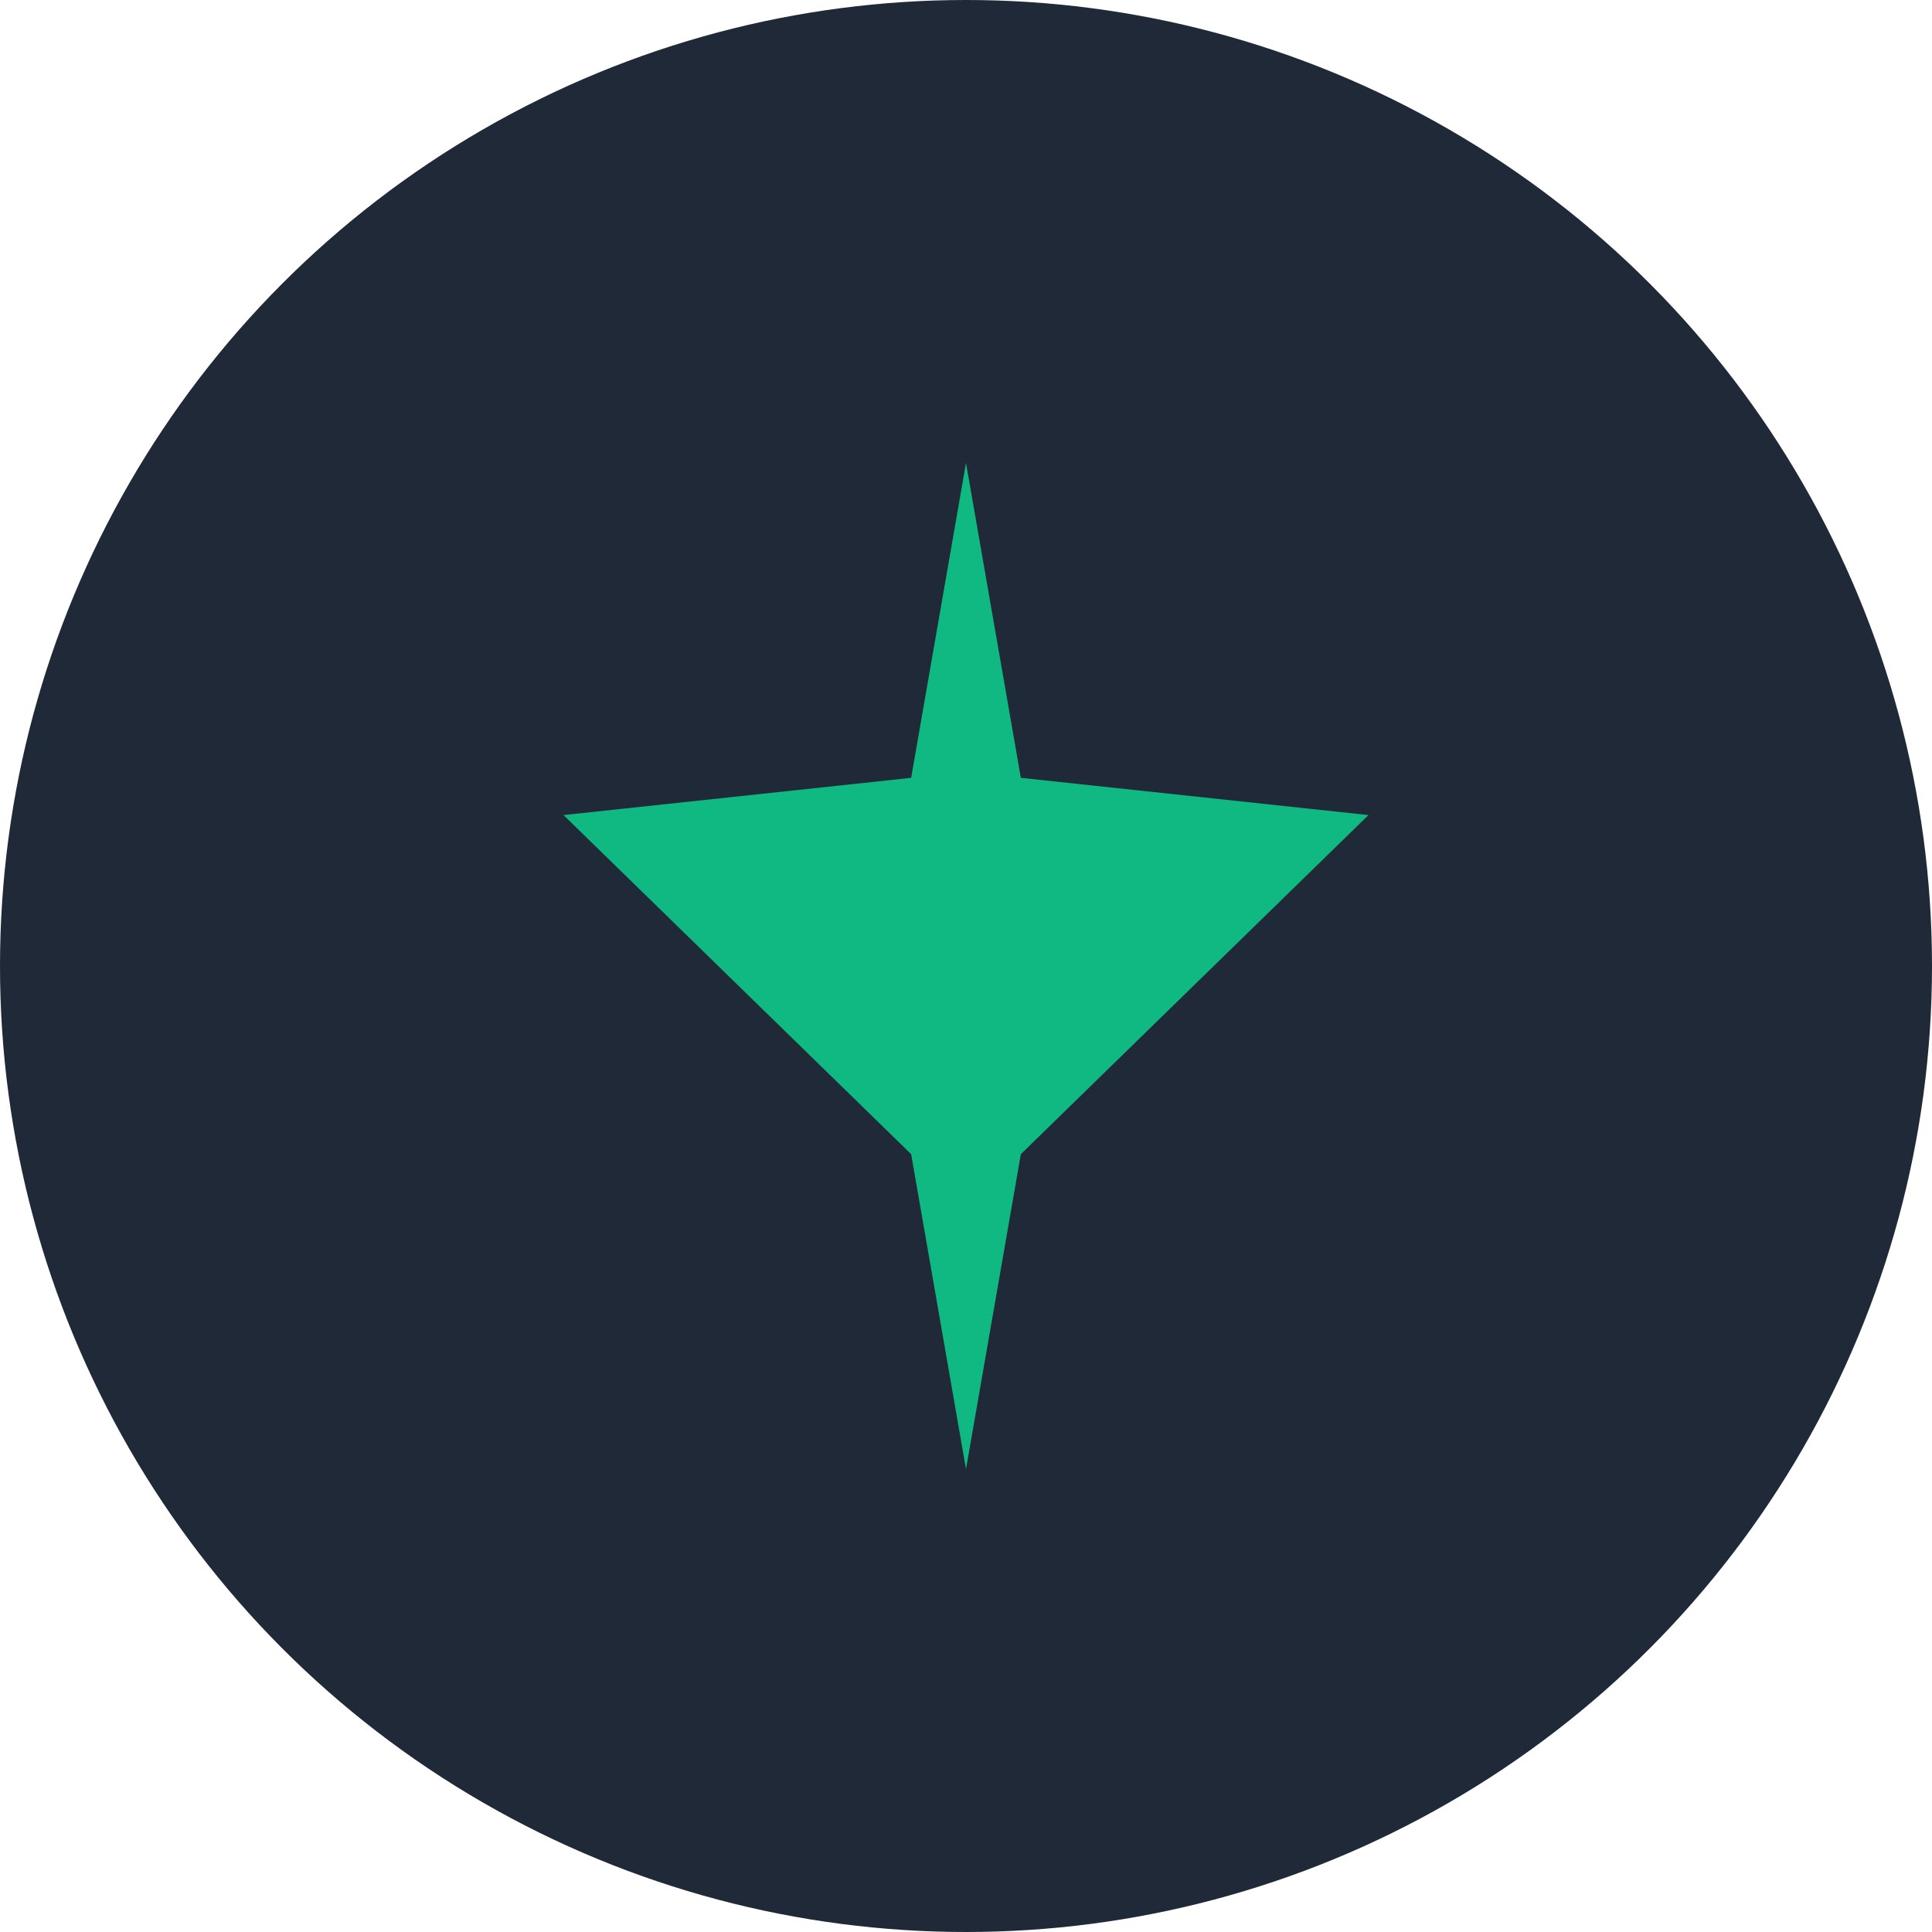
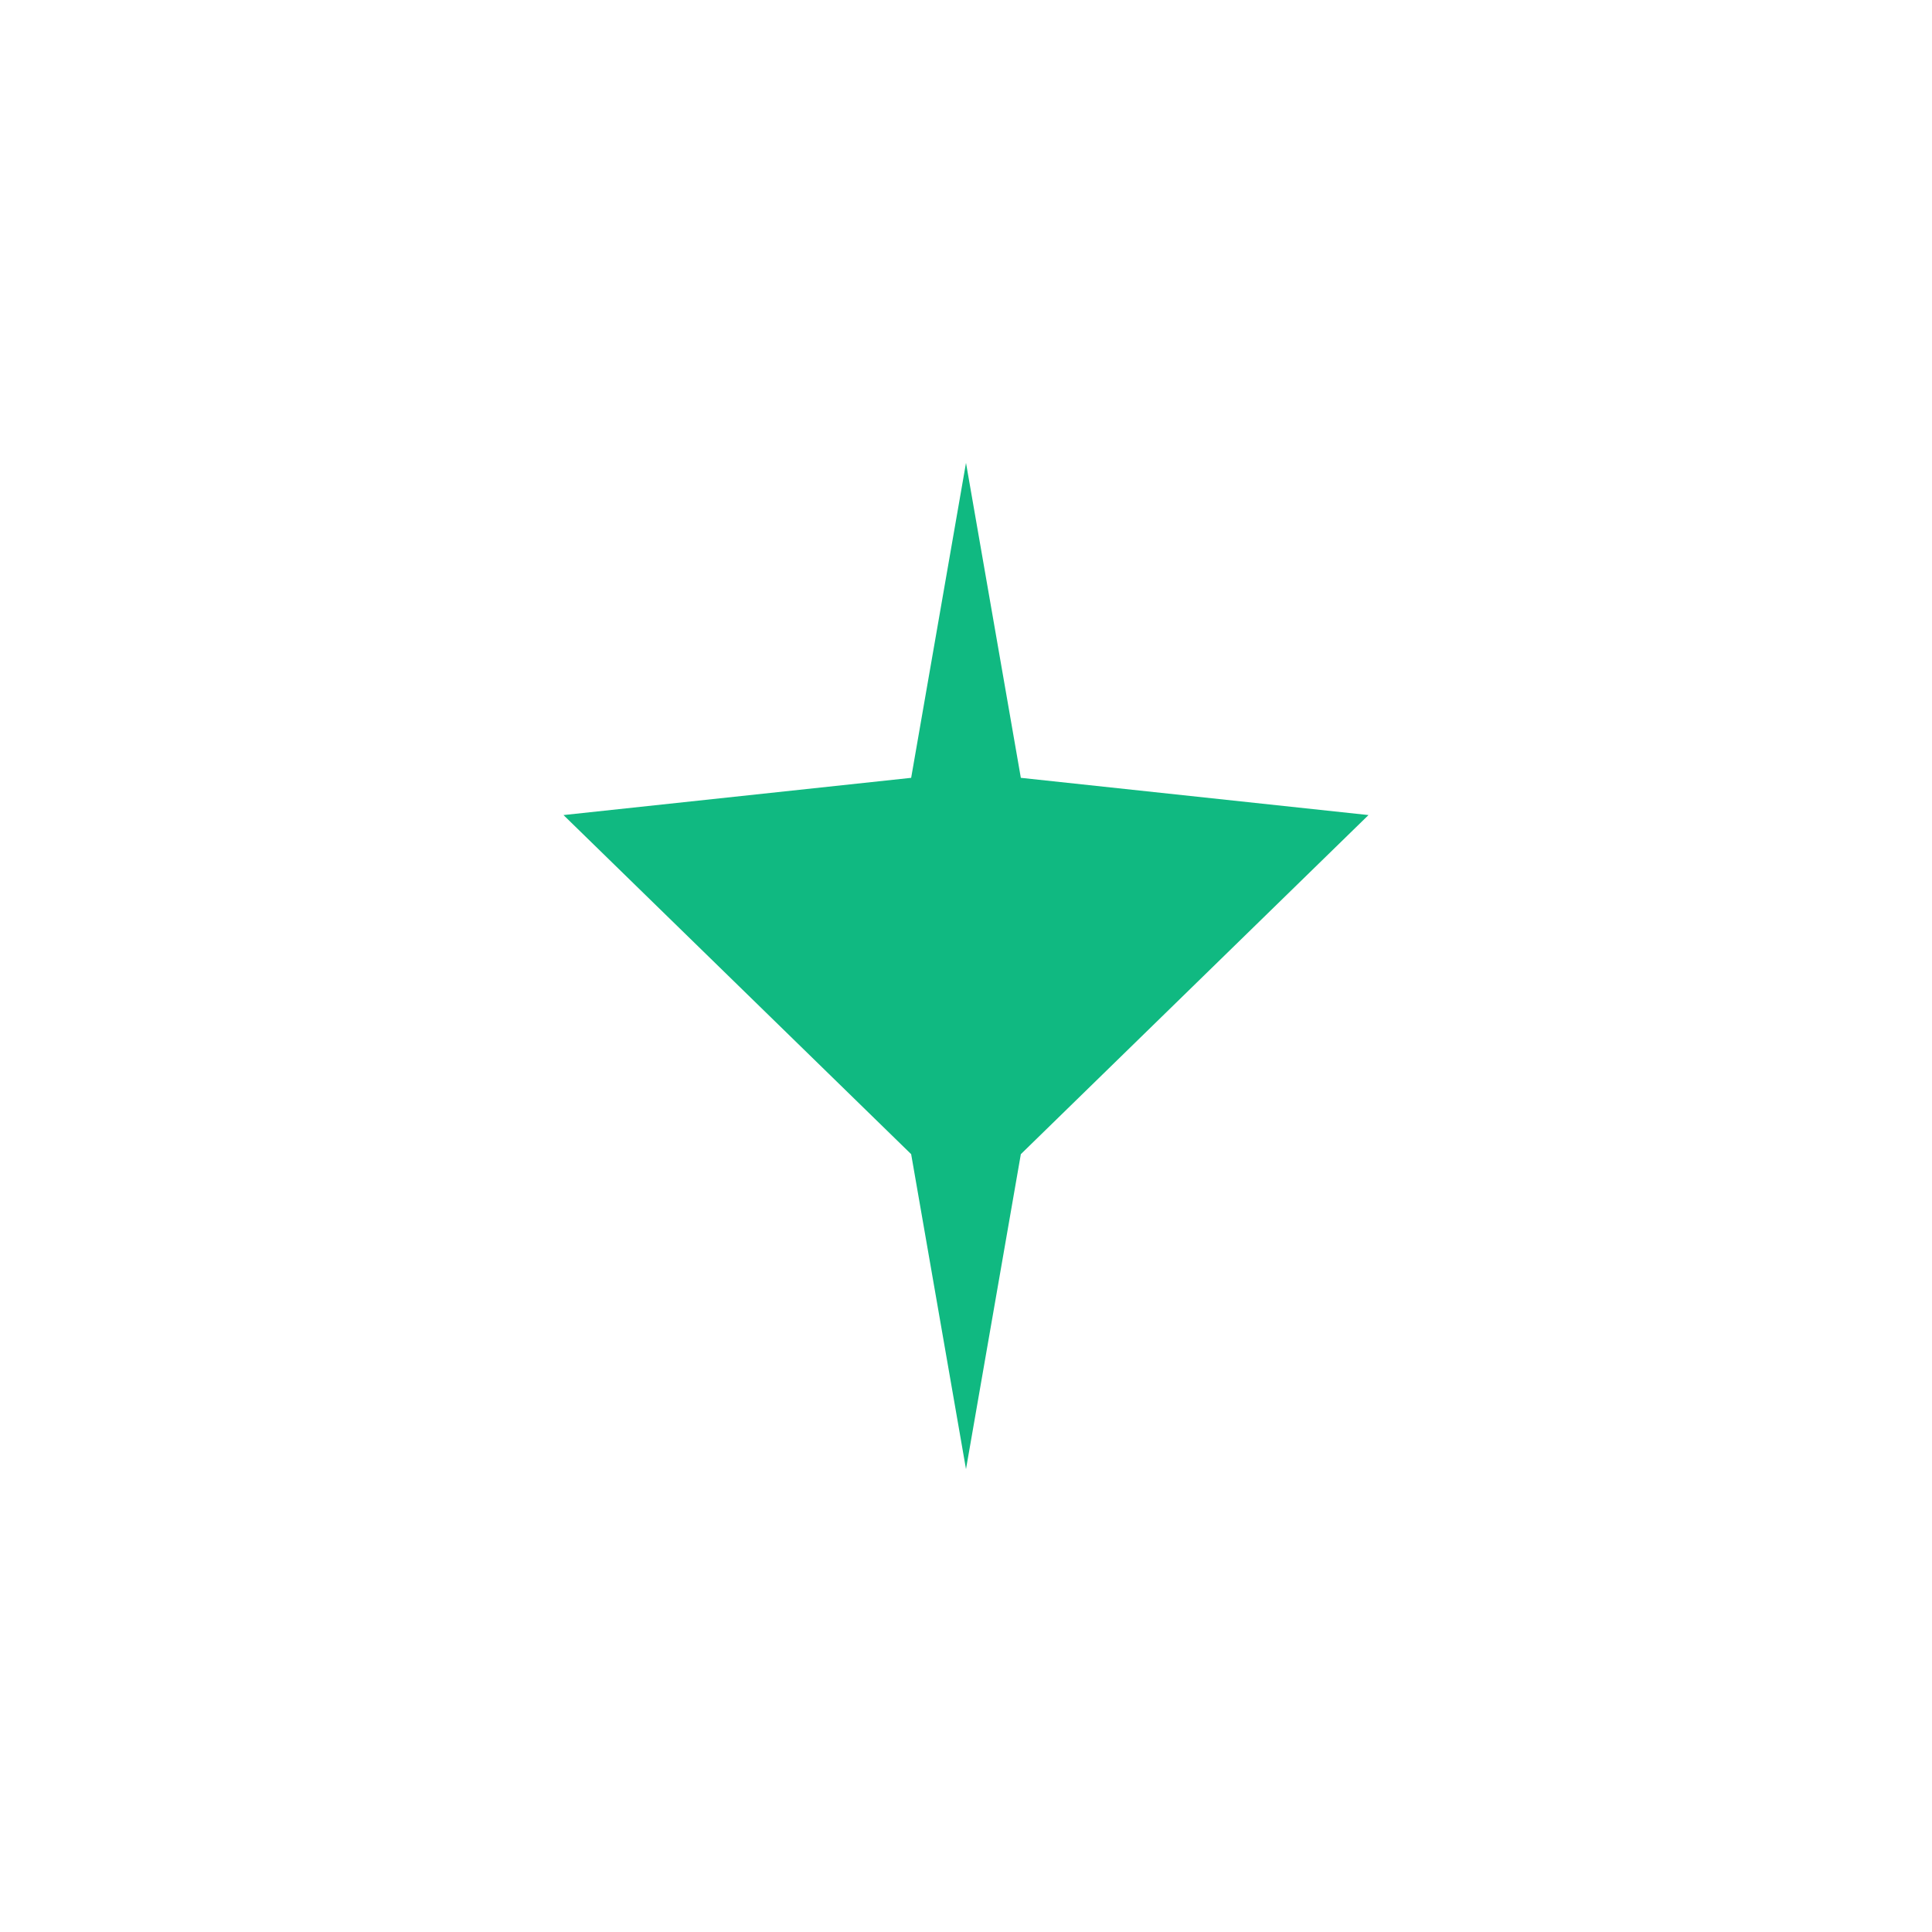
<svg xmlns="http://www.w3.org/2000/svg" width="32" height="32" viewBox="0 0 32 32" fill="none" class="mr-3">
-   <circle cx="16" cy="16" r="16" fill="#1F2937" />
  <svg width="20" height="20" viewBox="0 0 24 24" fill="none" x="6" y="6">
    <path d="M12 2L13.09 8.26L20 9L13.09 15.74L12 22L10.91 15.74L4 9L10.91 8.26L12 2Z" fill="#10B981" />
  </svg>
</svg>